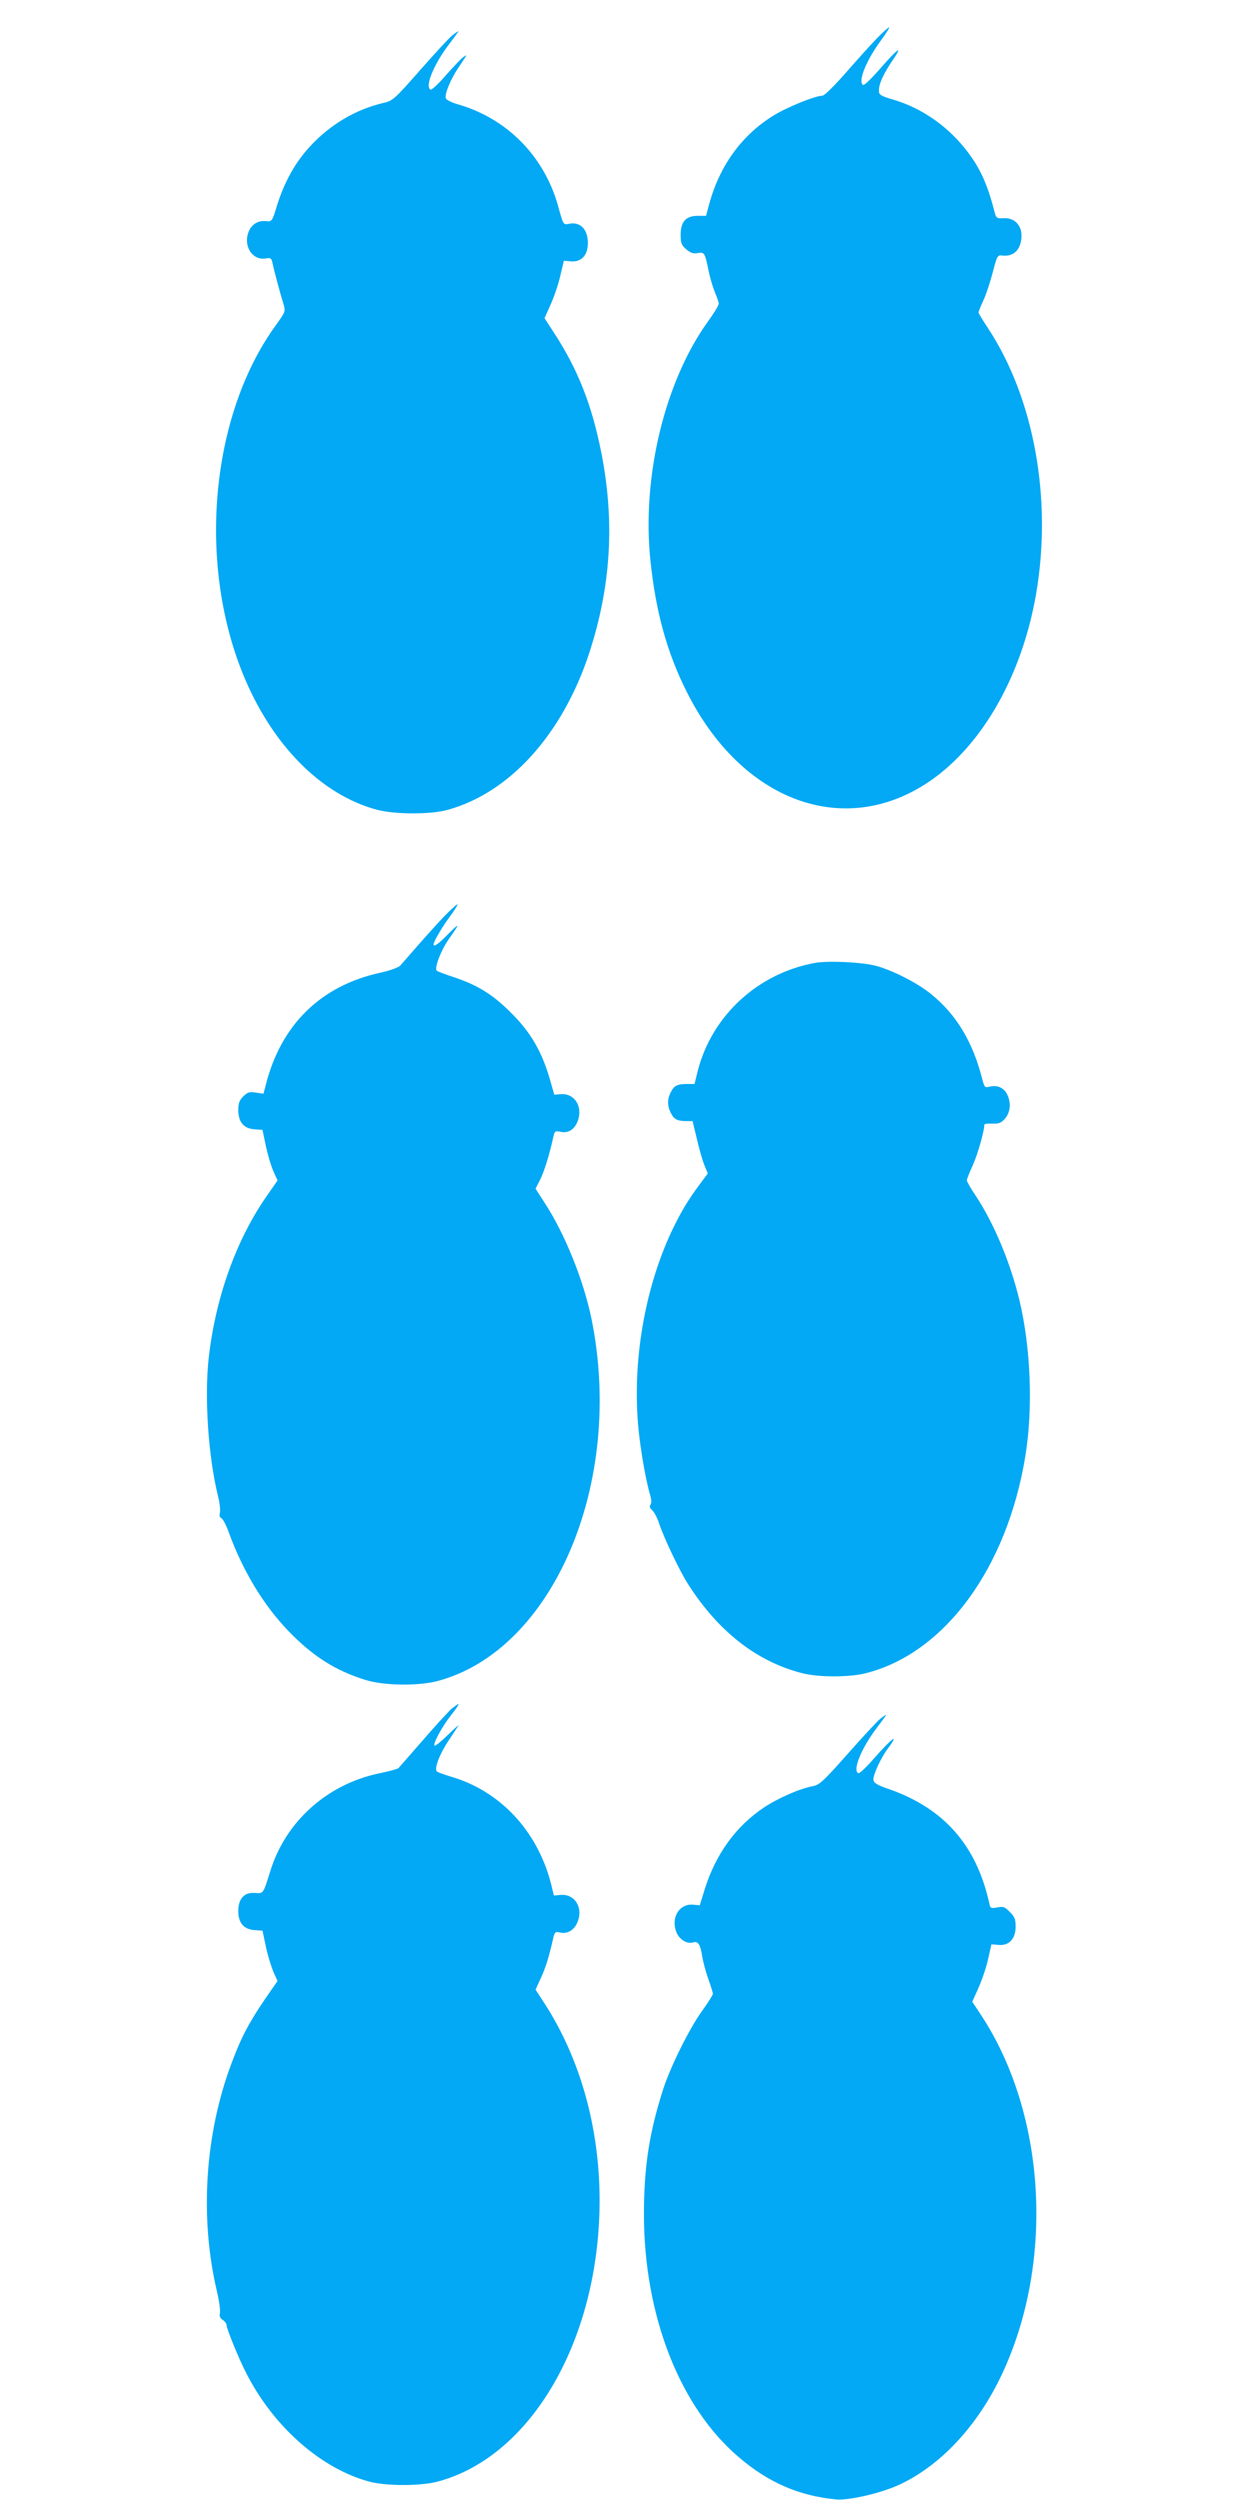
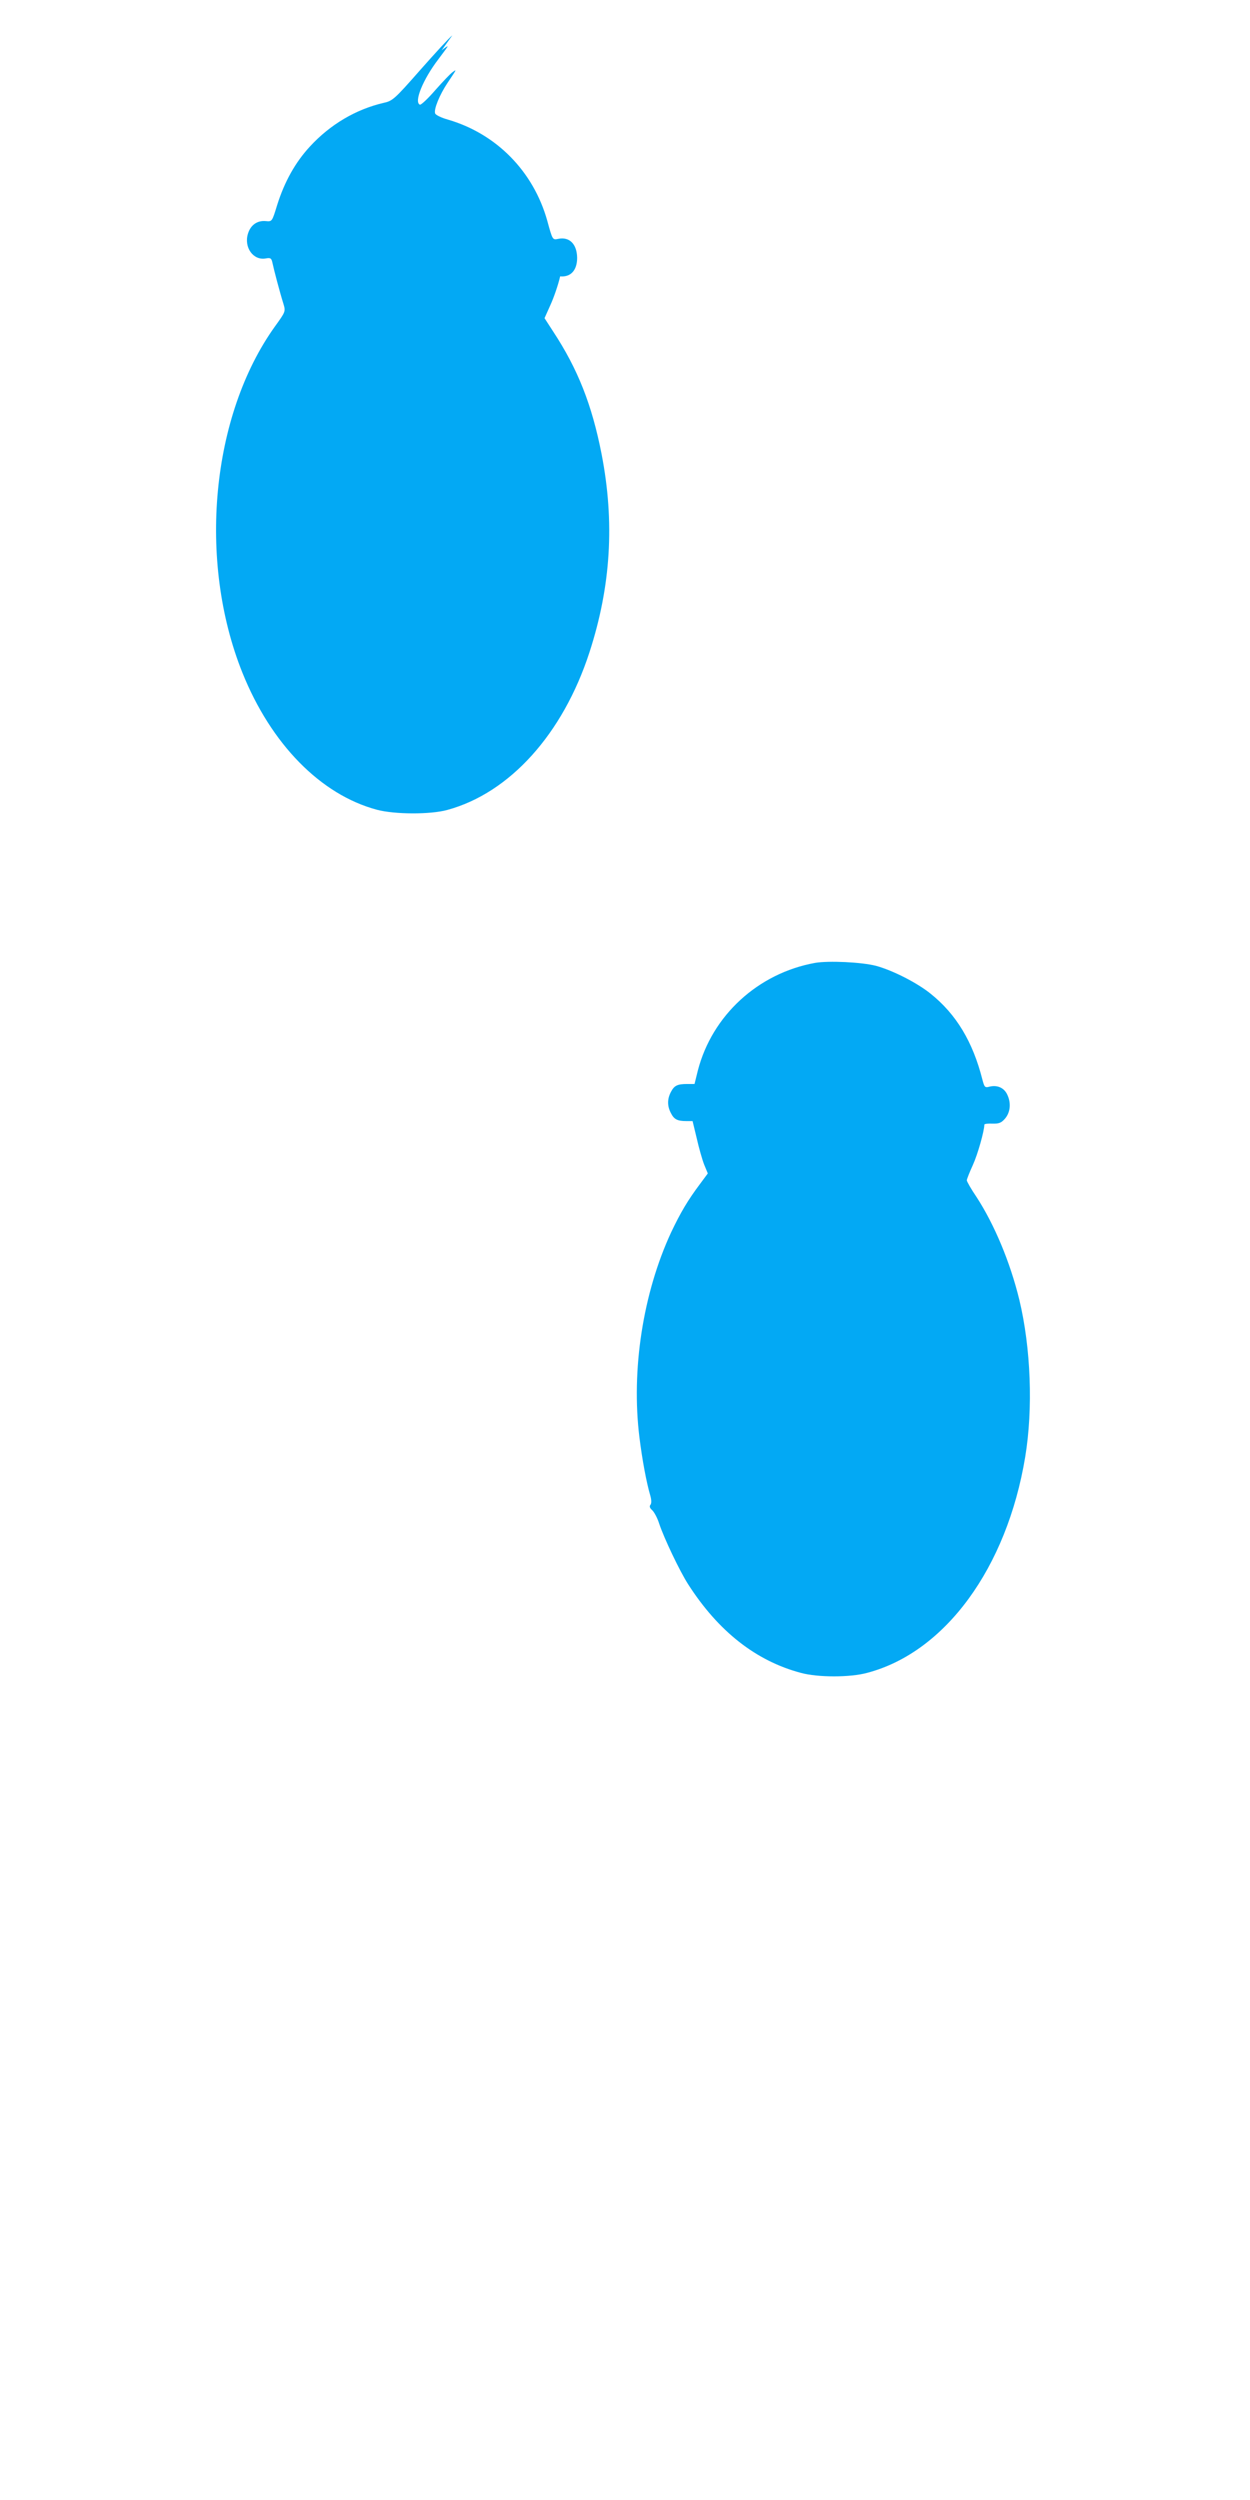
<svg xmlns="http://www.w3.org/2000/svg" version="1.0" width="640pt" height="1280pt" viewBox="0 0 640 1280" preserveAspectRatio="xMidYMid meet">
  <g transform="translate(0,1280) scale(0.1,-0.1)" fill="#03a9f4" stroke="none">
-     <path d="M4489 12603 c-31 -32 -102 -111 -158 -175 -57 -65 -110 -118 -120 -118 -37 0 -185 -60 -253 -103 -161 -100 -273 -255 -327 -452 l-16 -60 -42 0 c-61 0 -88 -30 -88 -96 0 -44 4 -54 29 -76 22 -18 36 -23 57 -19 35 7 38 2 56 -85 7 -38 23 -90 33 -115 11 -25 20 -52 20 -59 0 -8 -25 -49 -56 -92 -221 -308 -338 -794 -294 -1221 27 -263 85 -473 185 -672 281 -564 808 -758 1245 -460 270 185 473 542 545 960 83 485 -10 1000 -246 1359 -27 41 -49 77 -49 81 0 4 11 32 25 62 14 30 35 95 48 144 21 82 25 89 46 86 61 -9 101 31 101 102 0 54 -37 91 -89 89 -40 -2 -41 -1 -51 40 -37 143 -77 227 -152 320 -96 118 -223 205 -365 247 -65 19 -73 25 -73 46 0 35 22 84 70 155 56 82 29 64 -65 -44 -42 -48 -80 -85 -86 -82 -28 18 17 128 95 233 25 34 42 62 38 62 -4 0 -33 -26 -63 -57z" />
-     <path d="M2316 12619 c-15 -11 -89 -92 -165 -178 -131 -149 -141 -158 -188 -168 -141 -33 -272 -110 -376 -223 -74 -80 -130 -179 -168 -300 -26 -85 -26 -85 -58 -82 -43 4 -77 -19 -91 -63 -23 -71 27 -141 92 -128 23 4 28 1 33 -23 7 -34 38 -152 56 -209 12 -40 11 -41 -43 -116 -327 -456 -397 -1199 -167 -1773 147 -366 401 -625 689 -702 90 -24 273 -25 360 -1 320 87 592 389 728 807 110 339 130 666 62 1016 -49 250 -121 434 -248 627 l-44 68 30 67 c17 37 40 103 50 147 l19 80 36 -3 c54 -5 87 31 87 95 -1 70 -39 109 -97 97 -29 -6 -29 -6 -56 93 -71 253 -261 446 -510 518 -32 9 -61 23 -64 31 -8 21 23 96 63 156 48 72 48 71 28 57 -11 -7 -50 -48 -89 -92 -38 -44 -74 -78 -80 -76 -32 13 16 130 94 232 28 37 50 67 48 67 -3 0 -16 -9 -31 -21z" />
-     <path d="M2274 8108 c-33 -35 -93 -101 -134 -148 -41 -47 -81 -93 -90 -103 -10 -11 -52 -26 -102 -37 -306 -67 -510 -266 -588 -578 l-11 -42 -39 6 c-33 5 -42 2 -64 -19 -20 -20 -26 -36 -26 -70 0 -62 28 -95 82 -99 l42 -3 17 -82 c10 -45 27 -104 39 -130 l21 -47 -59 -85 c-154 -223 -258 -515 -293 -820 -23 -203 -3 -507 47 -710 9 -35 13 -74 10 -86 -4 -14 -1 -25 7 -28 8 -3 24 -34 37 -69 72 -199 177 -373 305 -507 125 -130 241 -204 395 -252 95 -30 270 -32 370 -6 593 158 958 1014 789 1852 -41 200 -137 439 -242 599 l-45 70 24 47 c21 42 48 130 68 222 6 26 10 28 37 22 41 -9 75 15 90 64 21 72 -23 134 -90 129 l-33 -3 -24 84 c-41 138 -96 234 -194 332 -95 96 -173 145 -297 186 -43 14 -82 29 -87 33 -13 13 21 103 62 162 59 83 58 87 -3 26 -51 -52 -75 -69 -75 -53 0 14 42 86 84 143 25 34 42 62 38 62 -4 0 -35 -28 -68 -62z" />
+     <path d="M2316 12619 c-15 -11 -89 -92 -165 -178 -131 -149 -141 -158 -188 -168 -141 -33 -272 -110 -376 -223 -74 -80 -130 -179 -168 -300 -26 -85 -26 -85 -58 -82 -43 4 -77 -19 -91 -63 -23 -71 27 -141 92 -128 23 4 28 1 33 -23 7 -34 38 -152 56 -209 12 -40 11 -41 -43 -116 -327 -456 -397 -1199 -167 -1773 147 -366 401 -625 689 -702 90 -24 273 -25 360 -1 320 87 592 389 728 807 110 339 130 666 62 1016 -49 250 -121 434 -248 627 l-44 68 30 67 c17 37 40 103 50 147 c54 -5 87 31 87 95 -1 70 -39 109 -97 97 -29 -6 -29 -6 -56 93 -71 253 -261 446 -510 518 -32 9 -61 23 -64 31 -8 21 23 96 63 156 48 72 48 71 28 57 -11 -7 -50 -48 -89 -92 -38 -44 -74 -78 -80 -76 -32 13 16 130 94 232 28 37 50 67 48 67 -3 0 -16 -9 -31 -21z" />
    <path d="M4173 7870 c-292 -53 -527 -269 -600 -551 l-17 -69 -37 0 c-51 0 -67 -8 -84 -41 -19 -36 -19 -72 0 -108 16 -32 33 -41 79 -41 l32 0 21 -87 c11 -49 28 -109 38 -135 l19 -46 -40 -54 c-63 -84 -100 -147 -148 -248 -144 -311 -205 -704 -162 -1050 14 -113 36 -232 56 -299 6 -22 6 -39 0 -46 -6 -7 -3 -17 9 -27 10 -9 27 -40 36 -69 25 -75 105 -243 148 -310 155 -242 348 -393 577 -454 87 -24 253 -24 340 0 399 105 715 537 809 1105 41 248 29 559 -30 805 -47 193 -128 386 -219 526 -28 41 -50 80 -50 86 0 5 14 41 31 78 25 55 58 172 59 207 0 4 19 6 41 5 34 -1 46 4 65 26 28 33 32 83 9 127 -17 32 -51 46 -90 36 -22 -6 -25 -2 -35 36 -49 194 -134 335 -265 440 -69 56 -195 120 -280 143 -74 19 -242 27 -312 15z" />
-     <path d="M2313 4052 c-17 -15 -84 -88 -148 -162 -65 -74 -121 -139 -125 -143 -4 -4 -47 -16 -96 -26 -268 -55 -482 -247 -560 -501 -37 -118 -34 -115 -81 -112 -53 4 -83 -30 -83 -93 0 -60 28 -93 82 -97 l42 -3 17 -80 c9 -44 27 -102 38 -129 l22 -49 -28 -40 c-111 -158 -154 -237 -208 -382 -136 -362 -163 -788 -75 -1164 12 -50 19 -102 16 -114 -4 -16 1 -26 14 -35 11 -7 20 -19 20 -27 0 -17 61 -168 98 -240 139 -277 384 -494 633 -561 86 -23 261 -23 349 0 482 128 829 730 830 1438 0 374 -99 728 -283 1012 l-45 69 28 61 c25 55 41 107 64 209 6 24 11 28 31 23 38 -10 74 10 91 51 32 74 -12 147 -85 141 l-35 -3 -16 65 c-71 270 -263 473 -516 545 -32 10 -63 21 -67 25 -15 14 13 88 59 157 25 37 48 73 51 78 3 6 -22 -17 -55 -49 -34 -33 -64 -57 -67 -54 -10 9 39 99 85 157 23 29 40 54 38 56 -2 2 -17 -9 -35 -23z" />
-     <path d="M4506 3999 c-14 -11 -89 -92 -166 -179 -122 -138 -145 -159 -177 -165 -67 -12 -179 -61 -251 -109 -143 -95 -246 -237 -303 -416 l-26 -85 -35 3 c-71 6 -115 -68 -84 -143 16 -37 55 -60 86 -50 24 8 36 -12 45 -69 4 -28 18 -80 31 -117 13 -36 24 -71 24 -77 0 -6 -25 -46 -56 -89 -65 -90 -160 -282 -198 -398 -72 -224 -99 -400 -99 -645 1 -518 184 -985 487 -1242 152 -130 309 -197 496 -215 67 -6 232 32 326 76 212 99 401 303 524 565 270 575 226 1333 -107 1839 l-45 68 30 67 c17 37 40 103 50 147 l18 80 37 -3 c53 -5 87 31 87 93 0 38 -5 52 -30 76 -25 26 -34 29 -64 23 -33 -6 -36 -4 -41 22 -66 297 -232 485 -514 584 -59 20 -77 31 -79 47 -3 23 36 109 72 158 64 86 26 60 -69 -48 -38 -44 -74 -78 -80 -76 -32 13 16 130 94 232 28 37 50 67 48 67 -3 0 -16 -9 -31 -21z" />
  </g>
</svg>